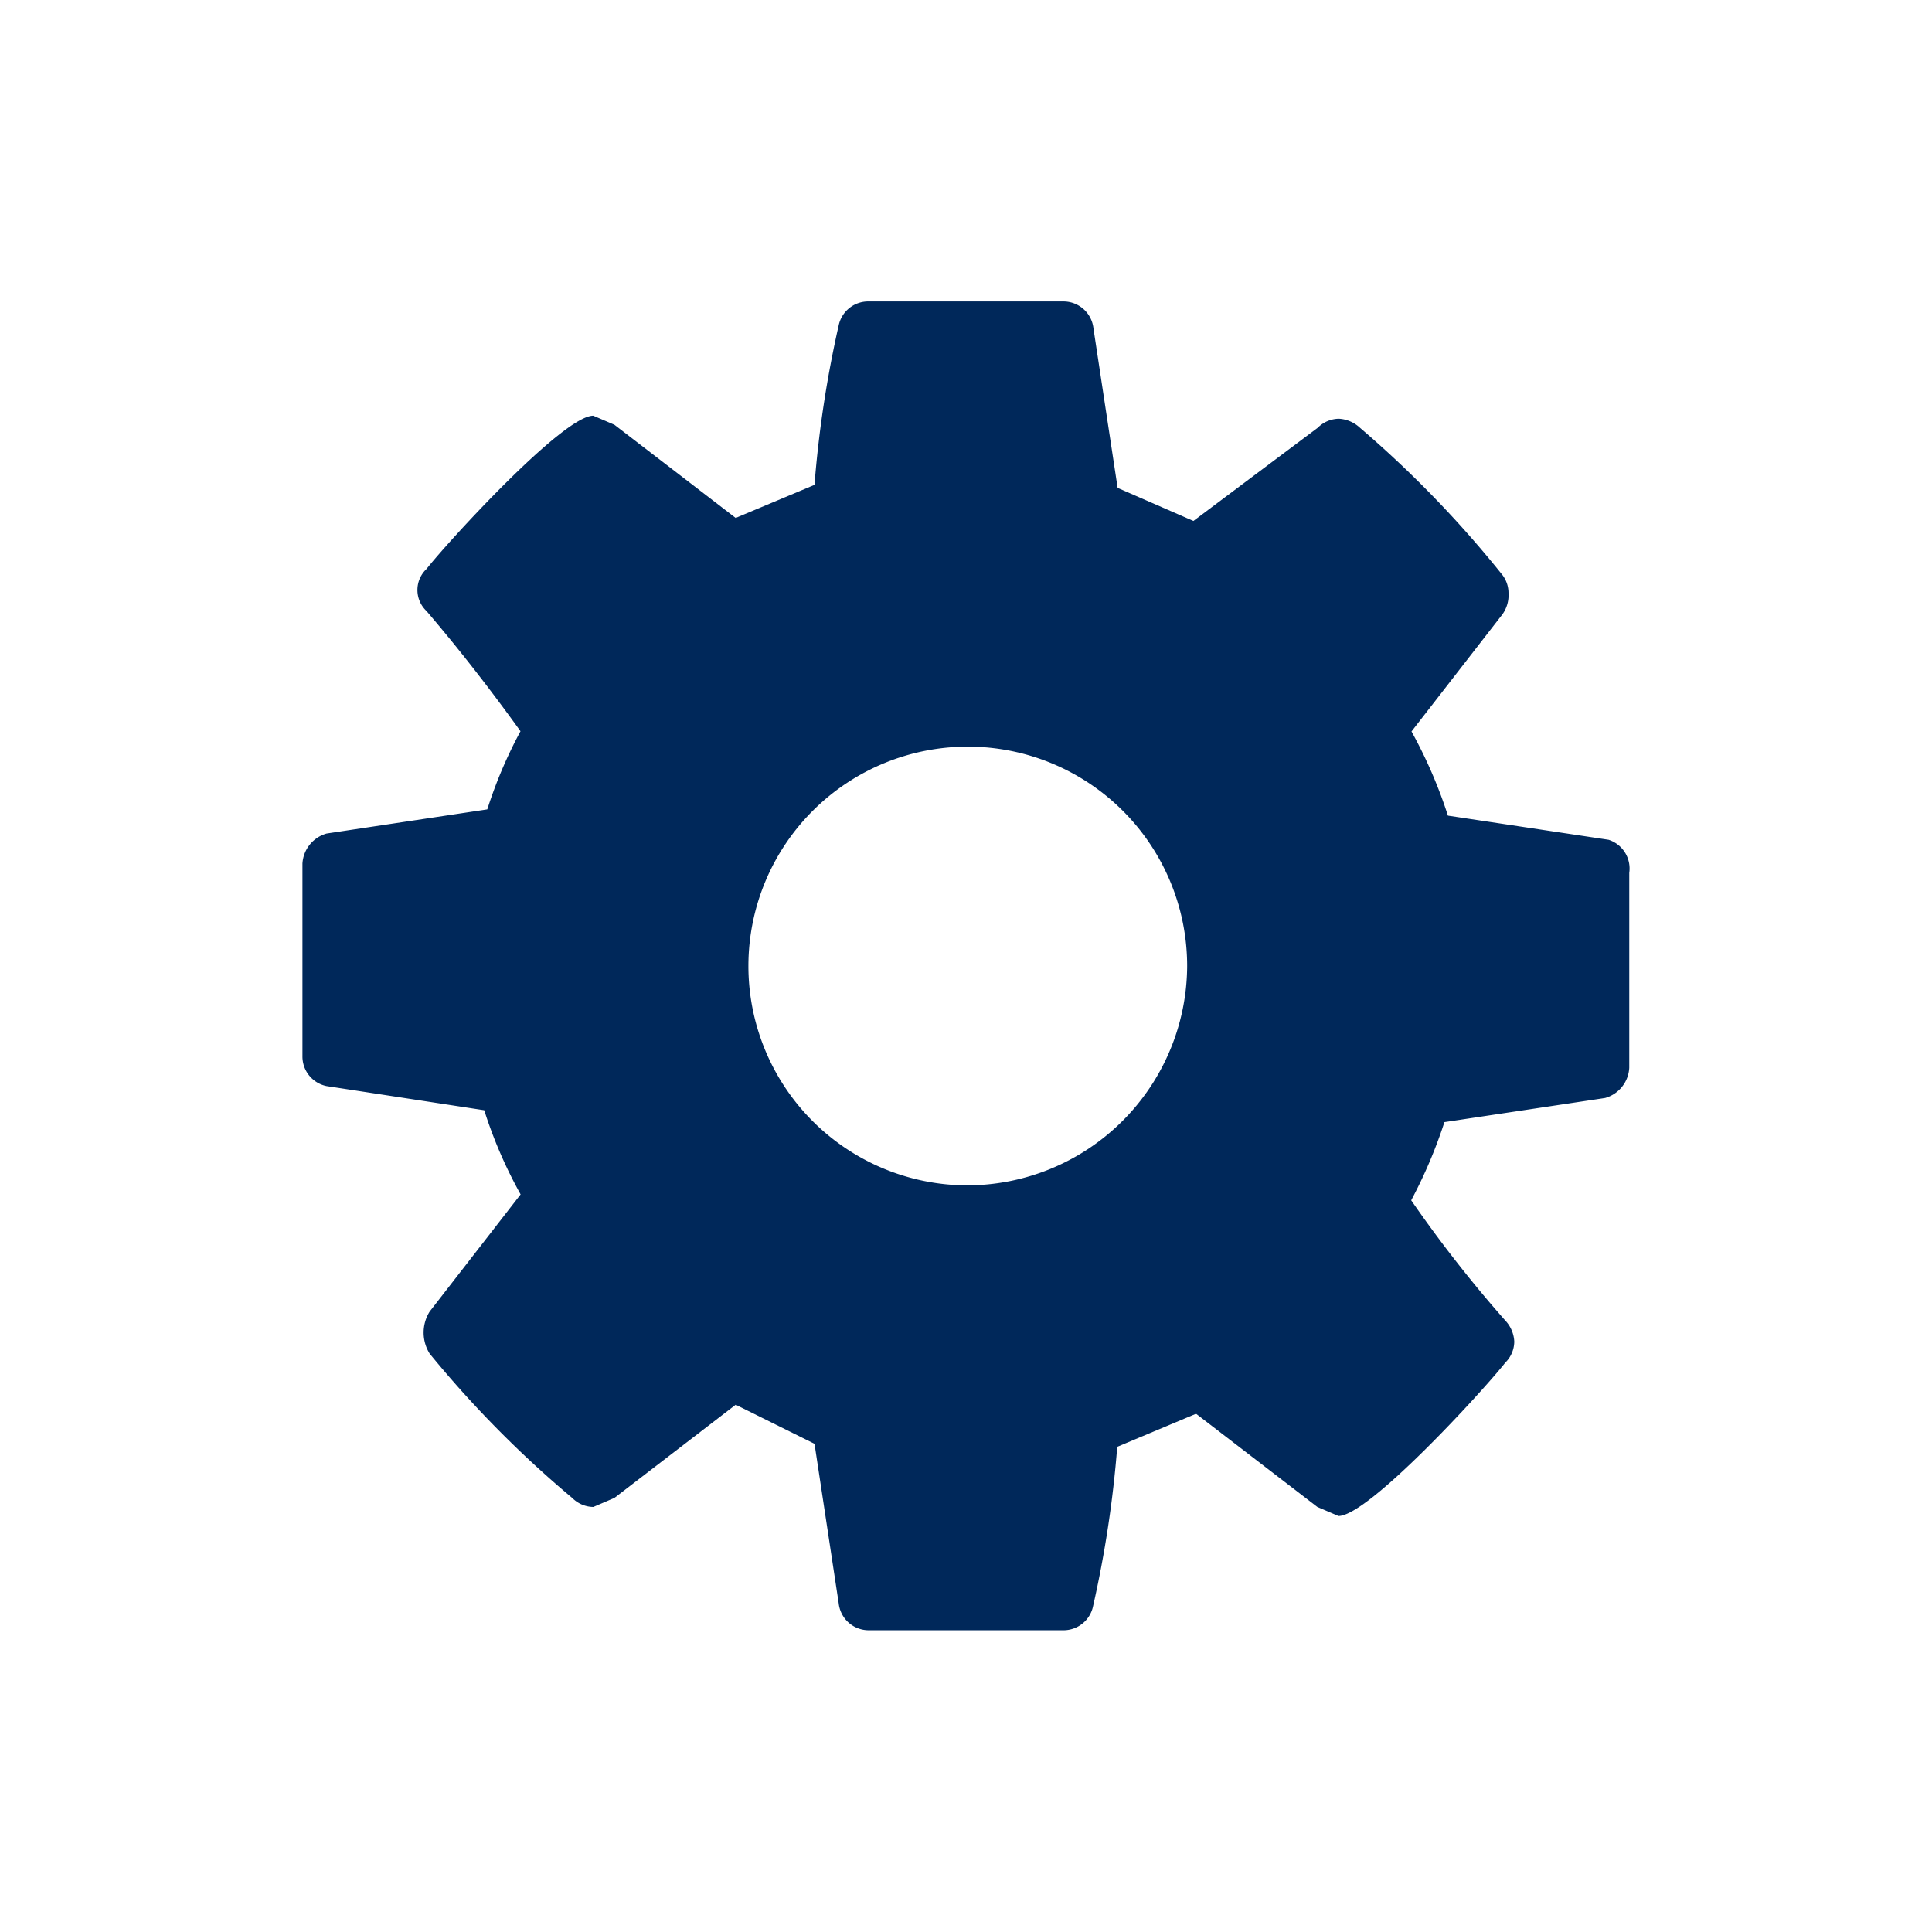
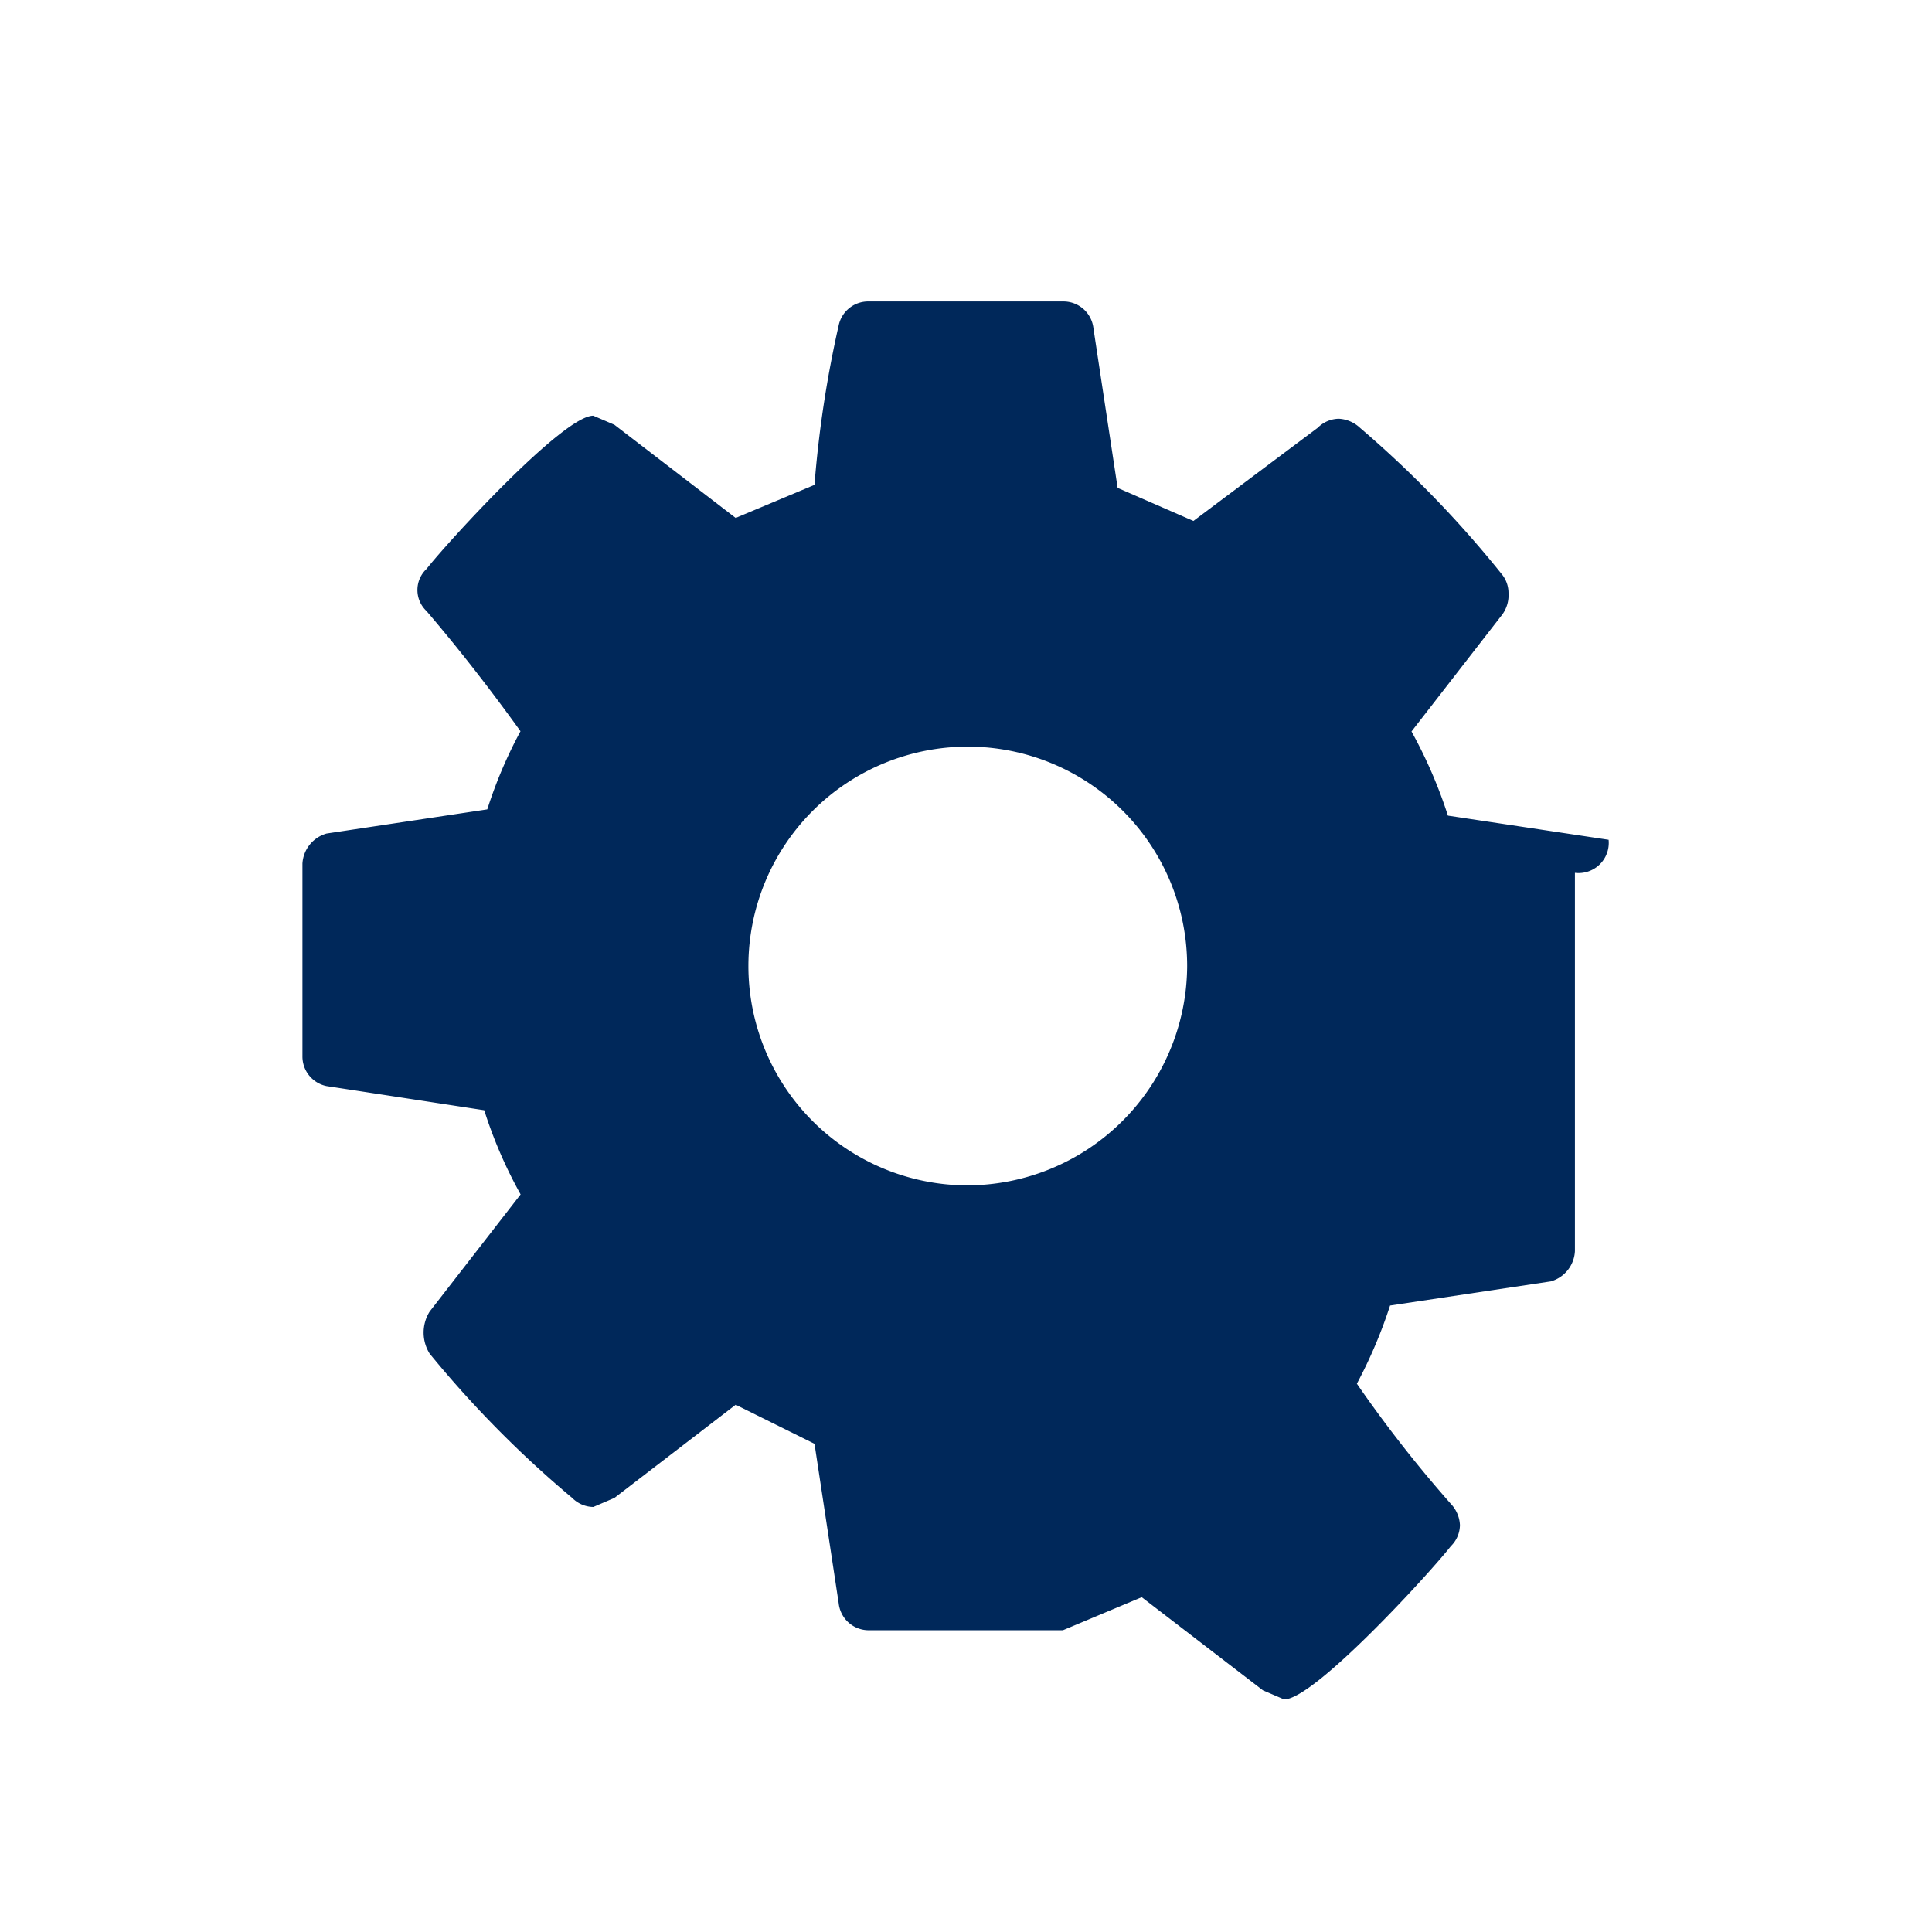
<svg xmlns="http://www.w3.org/2000/svg" width="64" height="64" viewBox="0 0 64 64">
-   <path d="M53.287,27.819l-5.323-.8a15.674,15.674,0,0,0-1.206-2.788l3.013-3.882a1.087,1.087,0,0,0,.2-.7.985.985,0,0,0-.2-.6,36.028,36.028,0,0,0-4.72-4.878,1.108,1.108,0,0,0-.7-.3,1.008,1.008,0,0,0-.7.3l-4.118,3.086-2.51-1.095-.8-5.276a1,1,0,0,0-1-.9H28.781a1,1,0,0,0-1,.8,36.994,36.994,0,0,0-.8,5.276l-2.611,1.095-4.017-3.086-.7-.3c-1,0-4.821,4.181-5.524,5.077a.956.956,0,0,0,0,1.393c1.105,1.295,2.109,2.589,3.113,3.982a15.063,15.063,0,0,0-1.1,2.589l-5.323.8a1.1,1.1,0,0,0-.8.995v6.371a1,1,0,0,0,.8,1l5.222.8a15.089,15.089,0,0,0,1.205,2.788l-3.013,3.882a1.313,1.313,0,0,0,0,1.393,35.65,35.65,0,0,0,4.721,4.779,1.006,1.006,0,0,0,.7.3l.7-.3,4.017-3.086,2.611,1.294.8,5.276a1,1,0,0,0,1,.9h6.428a1,1,0,0,0,1-.8,36.994,36.994,0,0,0,.8-5.276l2.611-1.095,4.017,3.086.7.3c1,0,4.821-4.181,5.524-5.077a.993.993,0,0,0,.3-.7,1.09,1.09,0,0,0-.3-.7,42.315,42.315,0,0,1-3.114-3.981,16,16,0,0,0,1.1-2.589l5.323-.8a1.1,1.1,0,0,0,.8-1V28.914A1,1,0,0,0,53.287,27.819ZM32,39.267A7.267,7.267,0,1,1,39.326,32,7.3,7.3,0,0,1,32,39.267Z" style="fill:#00285a" />
+   <path d="M53.287,27.819l-5.323-.8a15.674,15.674,0,0,0-1.206-2.788l3.013-3.882a1.087,1.087,0,0,0,.2-.7.985.985,0,0,0-.2-.6,36.028,36.028,0,0,0-4.72-4.878,1.108,1.108,0,0,0-.7-.3,1.008,1.008,0,0,0-.7.3l-4.118,3.086-2.51-1.095-.8-5.276a1,1,0,0,0-1-.9H28.781a1,1,0,0,0-1,.8,36.994,36.994,0,0,0-.8,5.276l-2.611,1.095-4.017-3.086-.7-.3c-1,0-4.821,4.181-5.524,5.077a.956.956,0,0,0,0,1.393c1.105,1.295,2.109,2.589,3.113,3.982a15.063,15.063,0,0,0-1.1,2.589l-5.323.8a1.1,1.1,0,0,0-.8.995v6.371a1,1,0,0,0,.8,1l5.222.8a15.089,15.089,0,0,0,1.205,2.788l-3.013,3.882a1.313,1.313,0,0,0,0,1.393,35.65,35.65,0,0,0,4.721,4.779,1.006,1.006,0,0,0,.7.3l.7-.3,4.017-3.086,2.611,1.294.8,5.276a1,1,0,0,0,1,.9h6.428l2.611-1.095,4.017,3.086.7.3c1,0,4.821-4.181,5.524-5.077a.993.993,0,0,0,.3-.7,1.09,1.09,0,0,0-.3-.7,42.315,42.315,0,0,1-3.114-3.981,16,16,0,0,0,1.1-2.589l5.323-.8a1.1,1.1,0,0,0,.8-1V28.914A1,1,0,0,0,53.287,27.819ZM32,39.267A7.267,7.267,0,1,1,39.326,32,7.3,7.3,0,0,1,32,39.267Z" style="fill:#00285a" />
</svg>